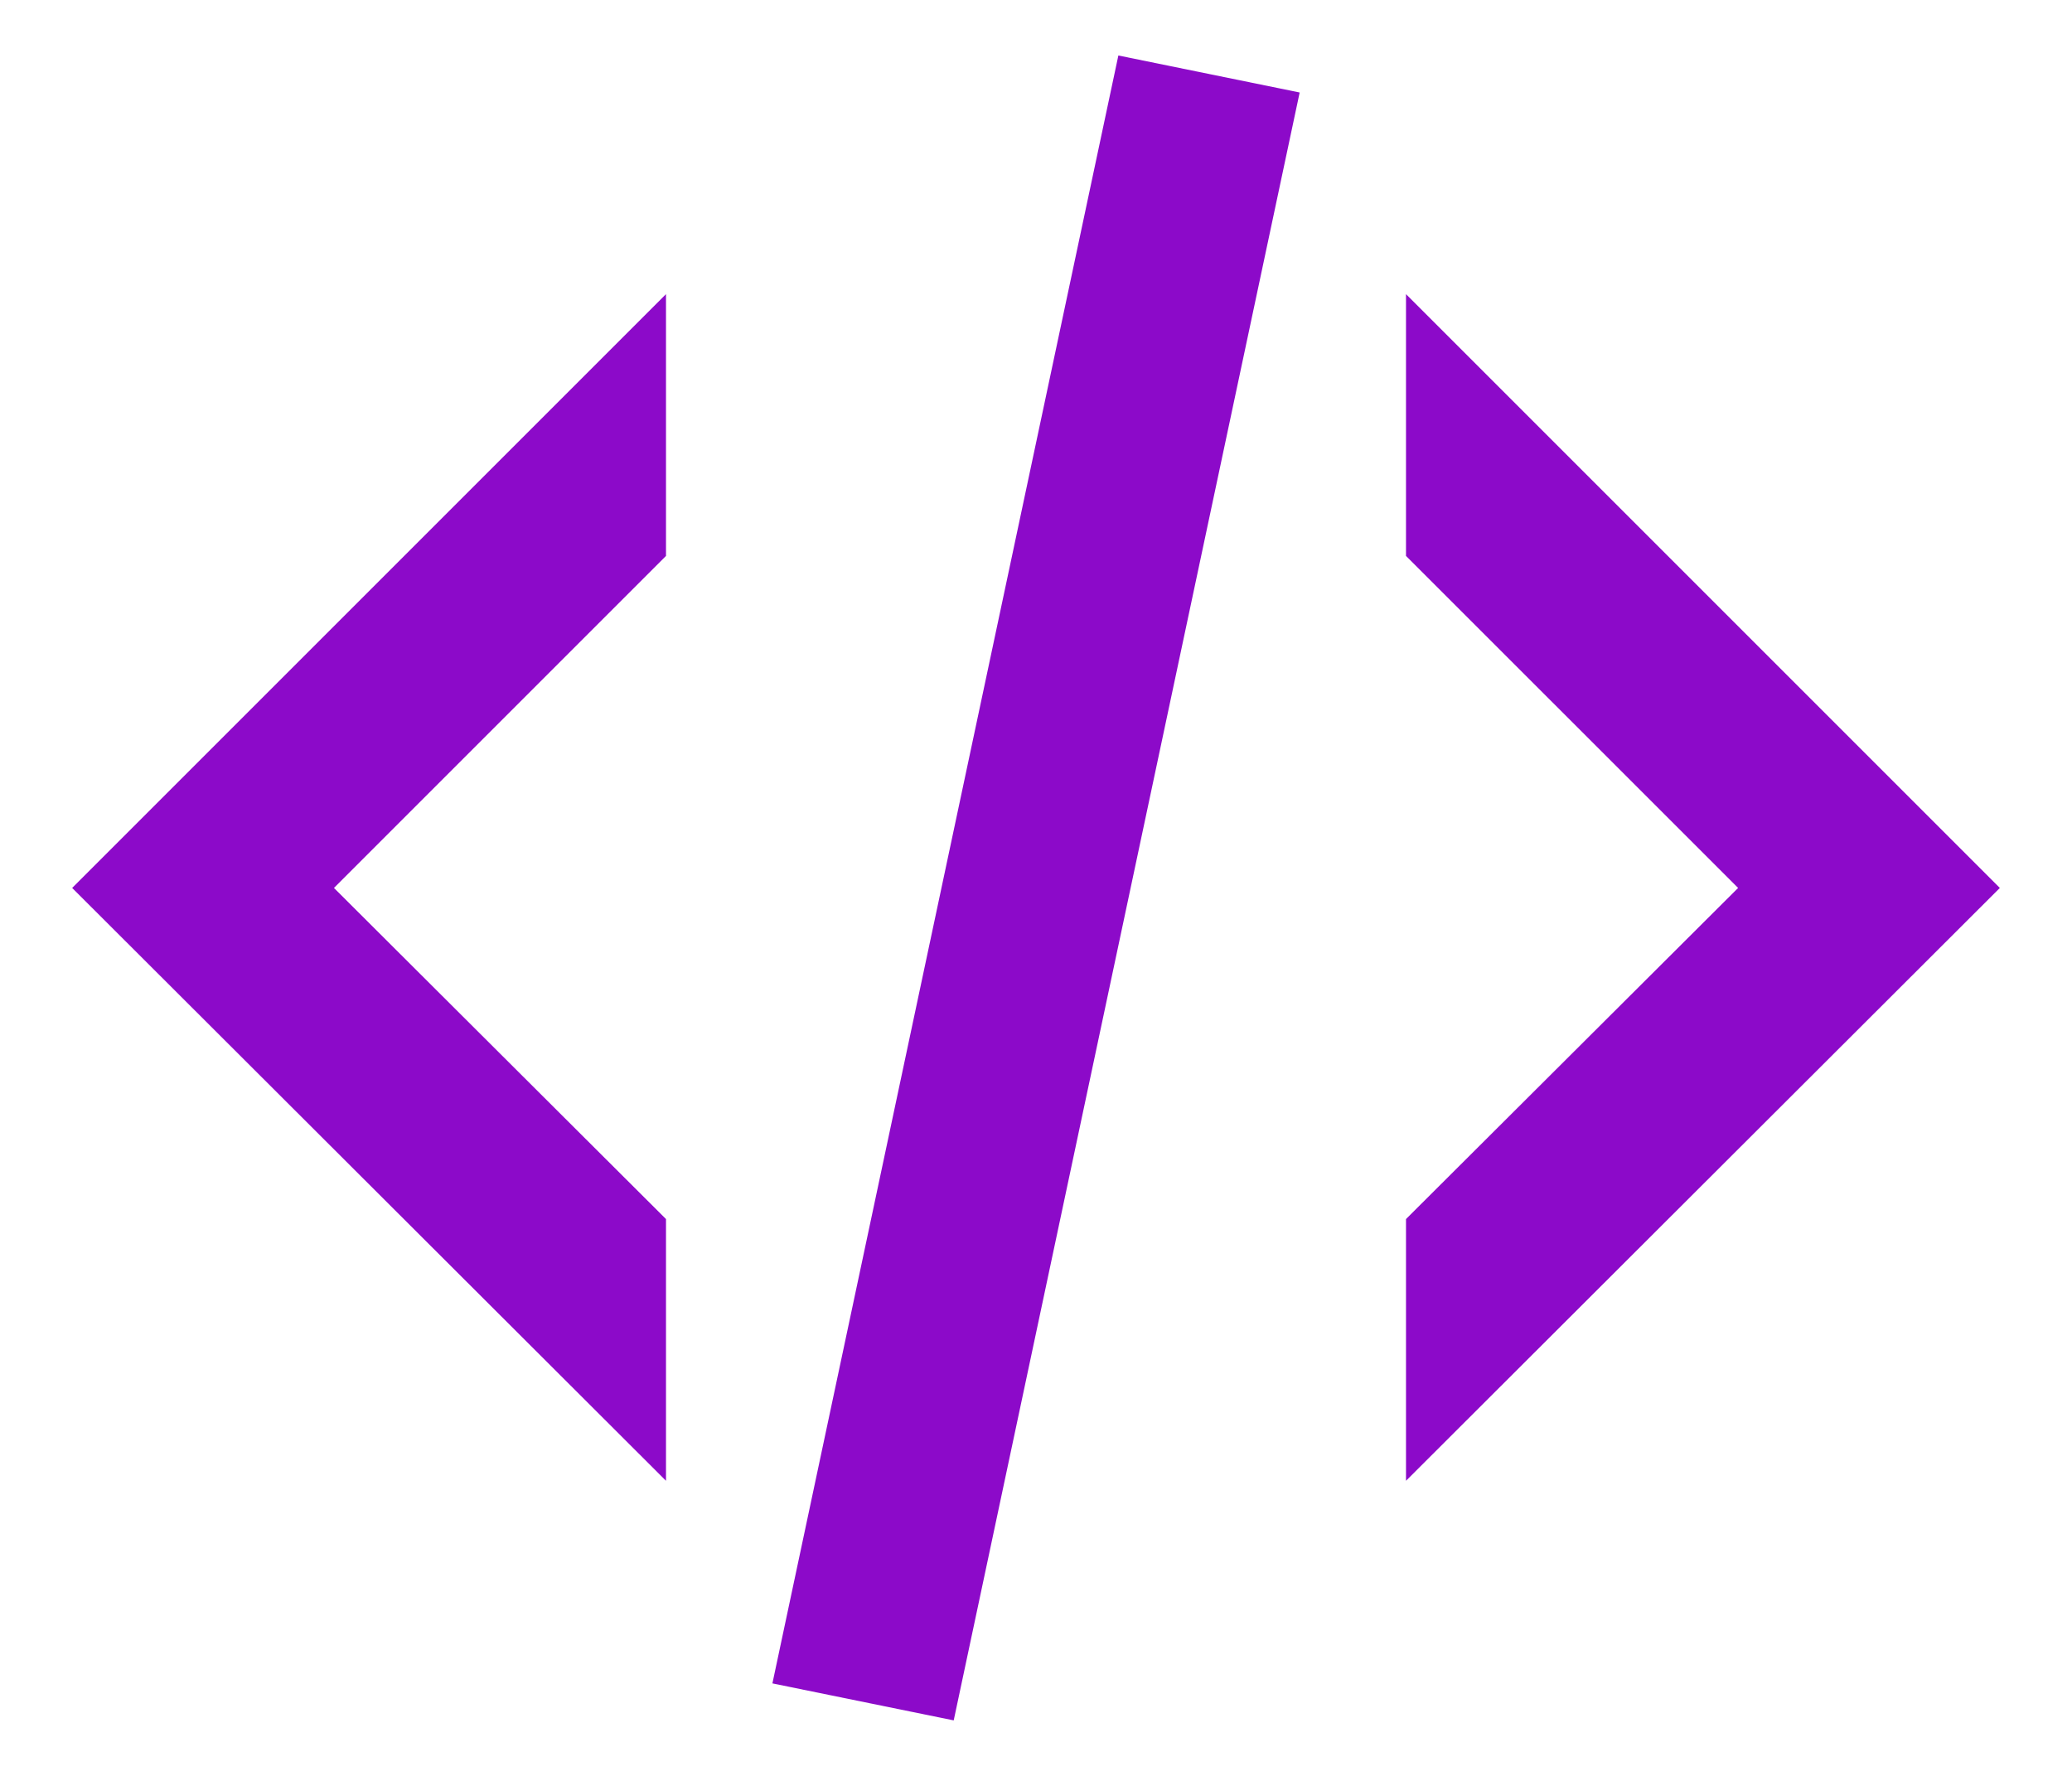
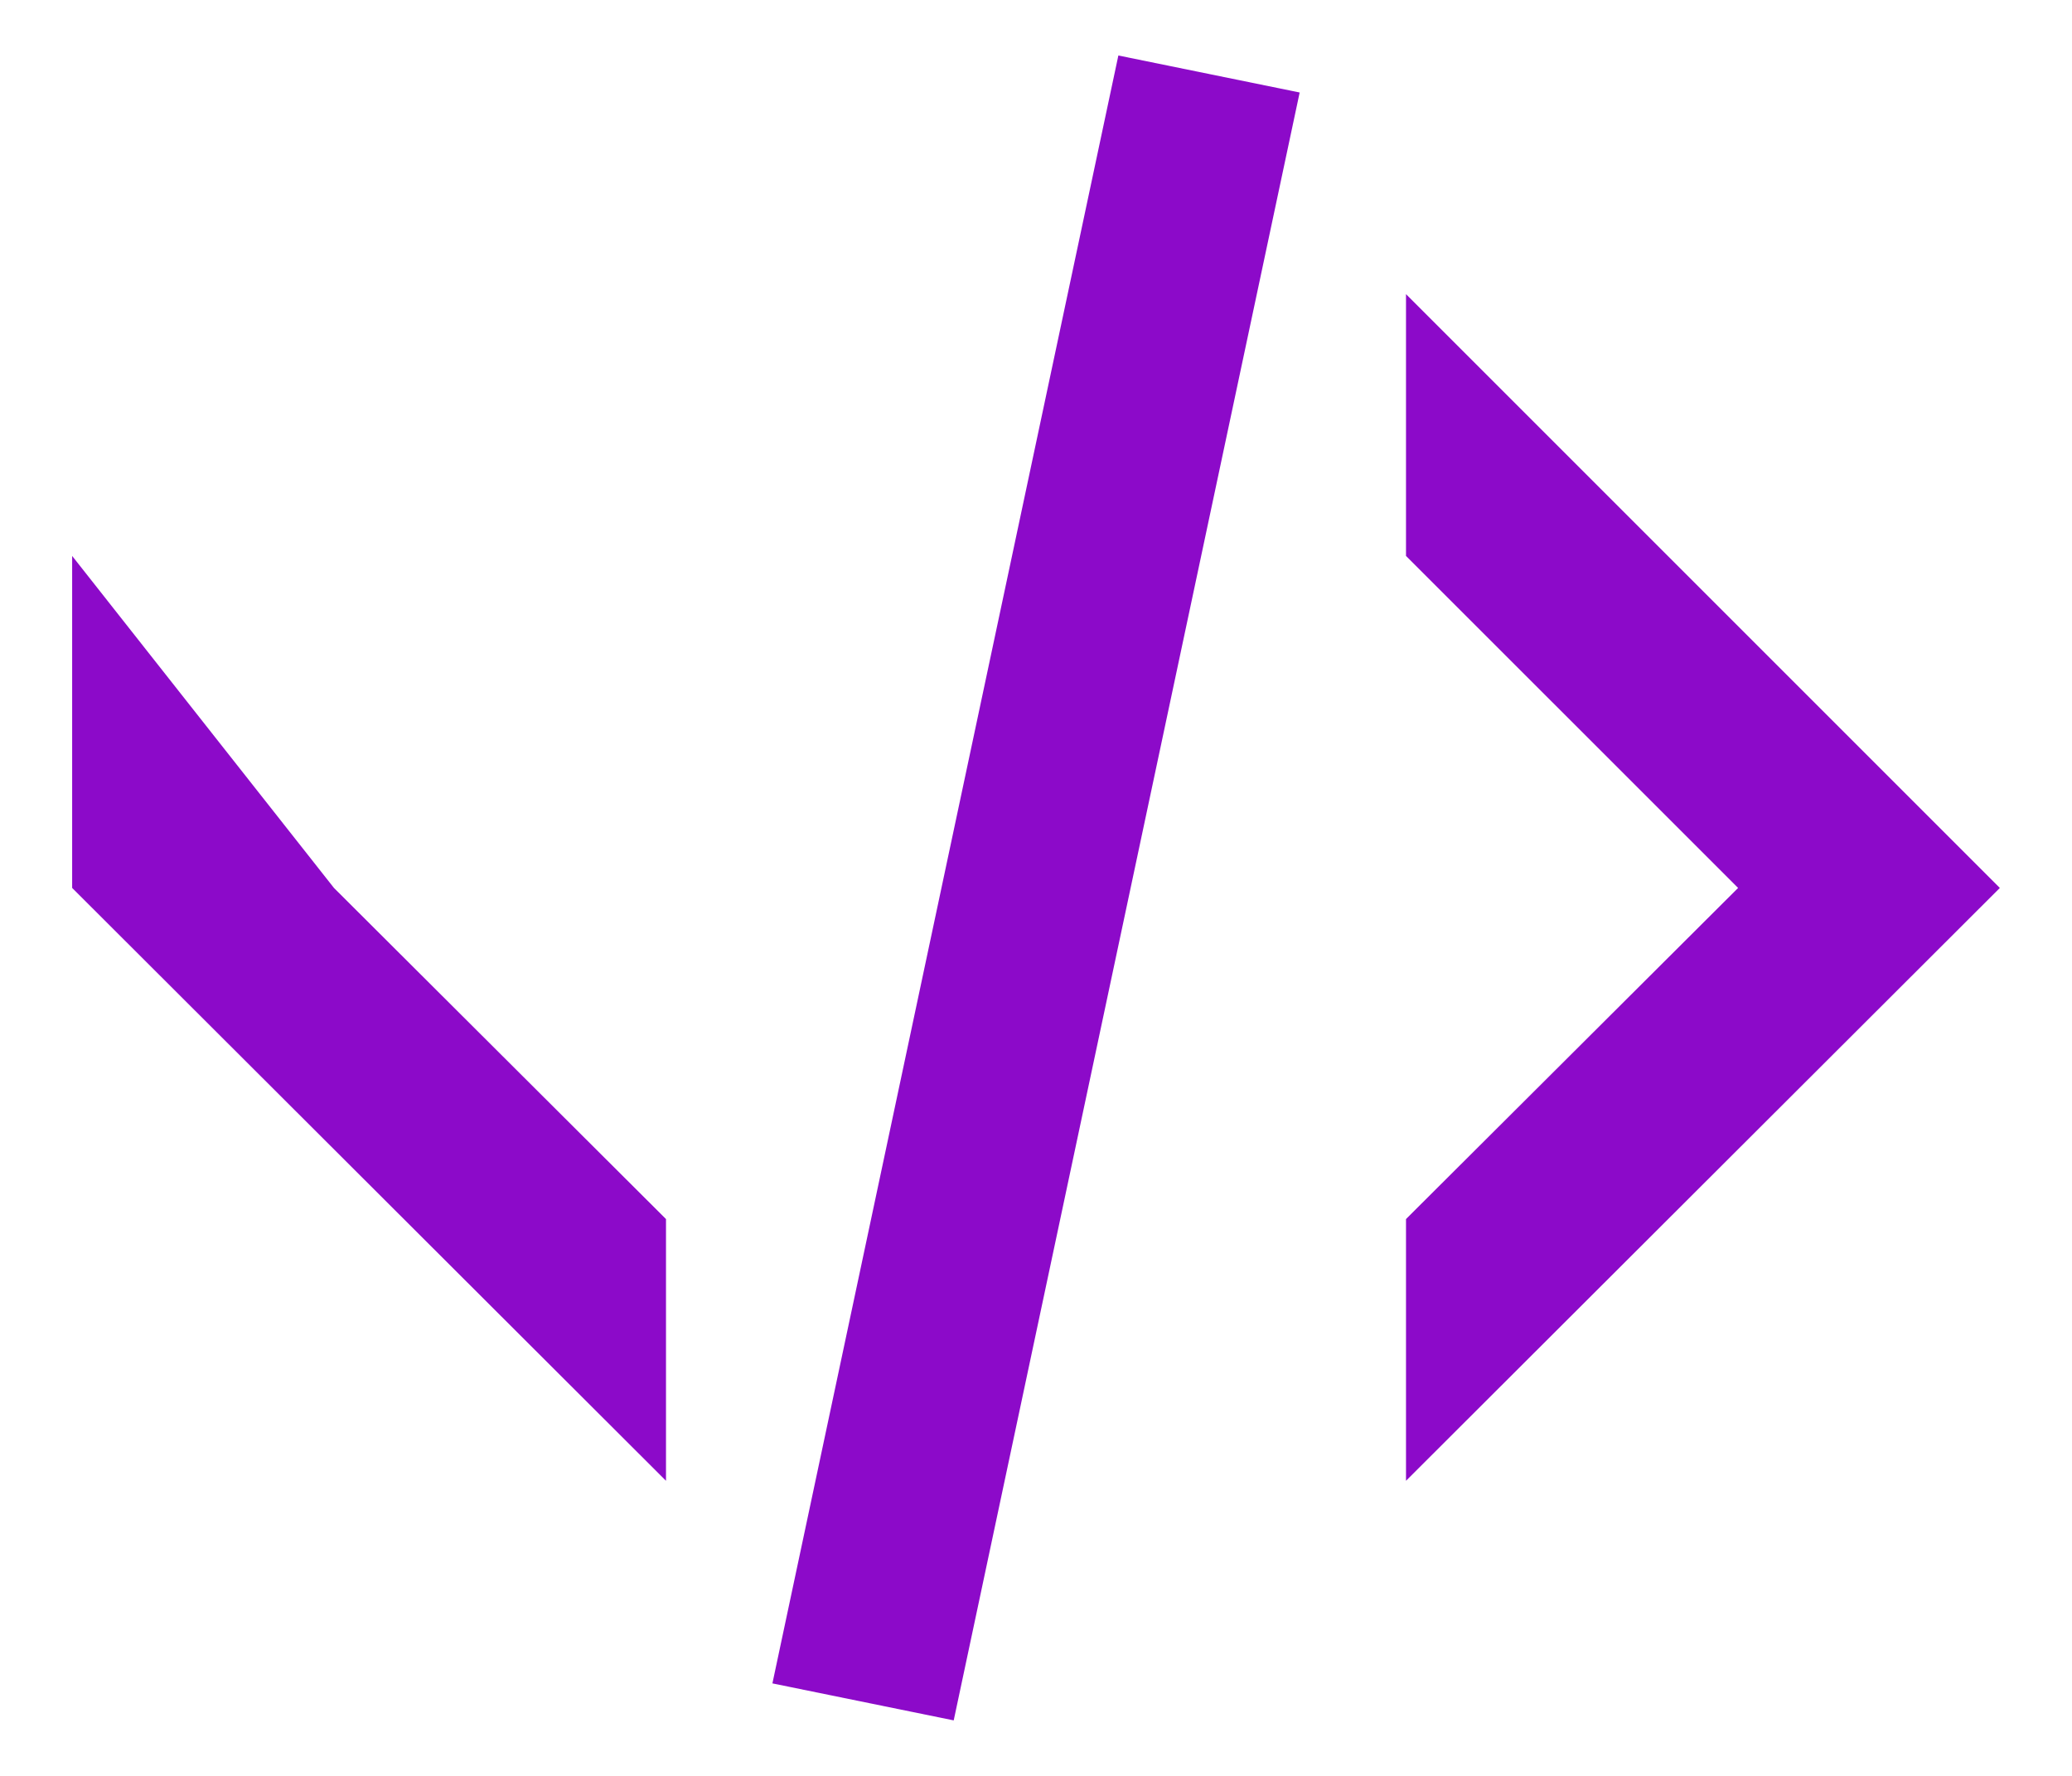
<svg xmlns="http://www.w3.org/2000/svg" width="28" height="24" viewBox="0 0 28 24" fill="none">
-   <path d="M15.113 0.75L17.563 1.25L12.888 23.25L10.438 22.75L15.113 0.75ZM23.488 12L19 7.513V3.975L27.025 12L19 20.012V16.475L23.488 12ZM0.975 12L9 3.975V7.513L4.513 12L9 16.475V20.012L0.975 12Z" fill="#8c0ac9" />
+   <path d="M15.113 0.75L17.563 1.25L12.888 23.25L10.438 22.75L15.113 0.75ZM23.488 12L19 7.513V3.975L27.025 12L19 20.012V16.475L23.488 12ZM0.975 12V7.513L4.513 12L9 16.475V20.012L0.975 12Z" fill="#8c0ac9" />
</svg>